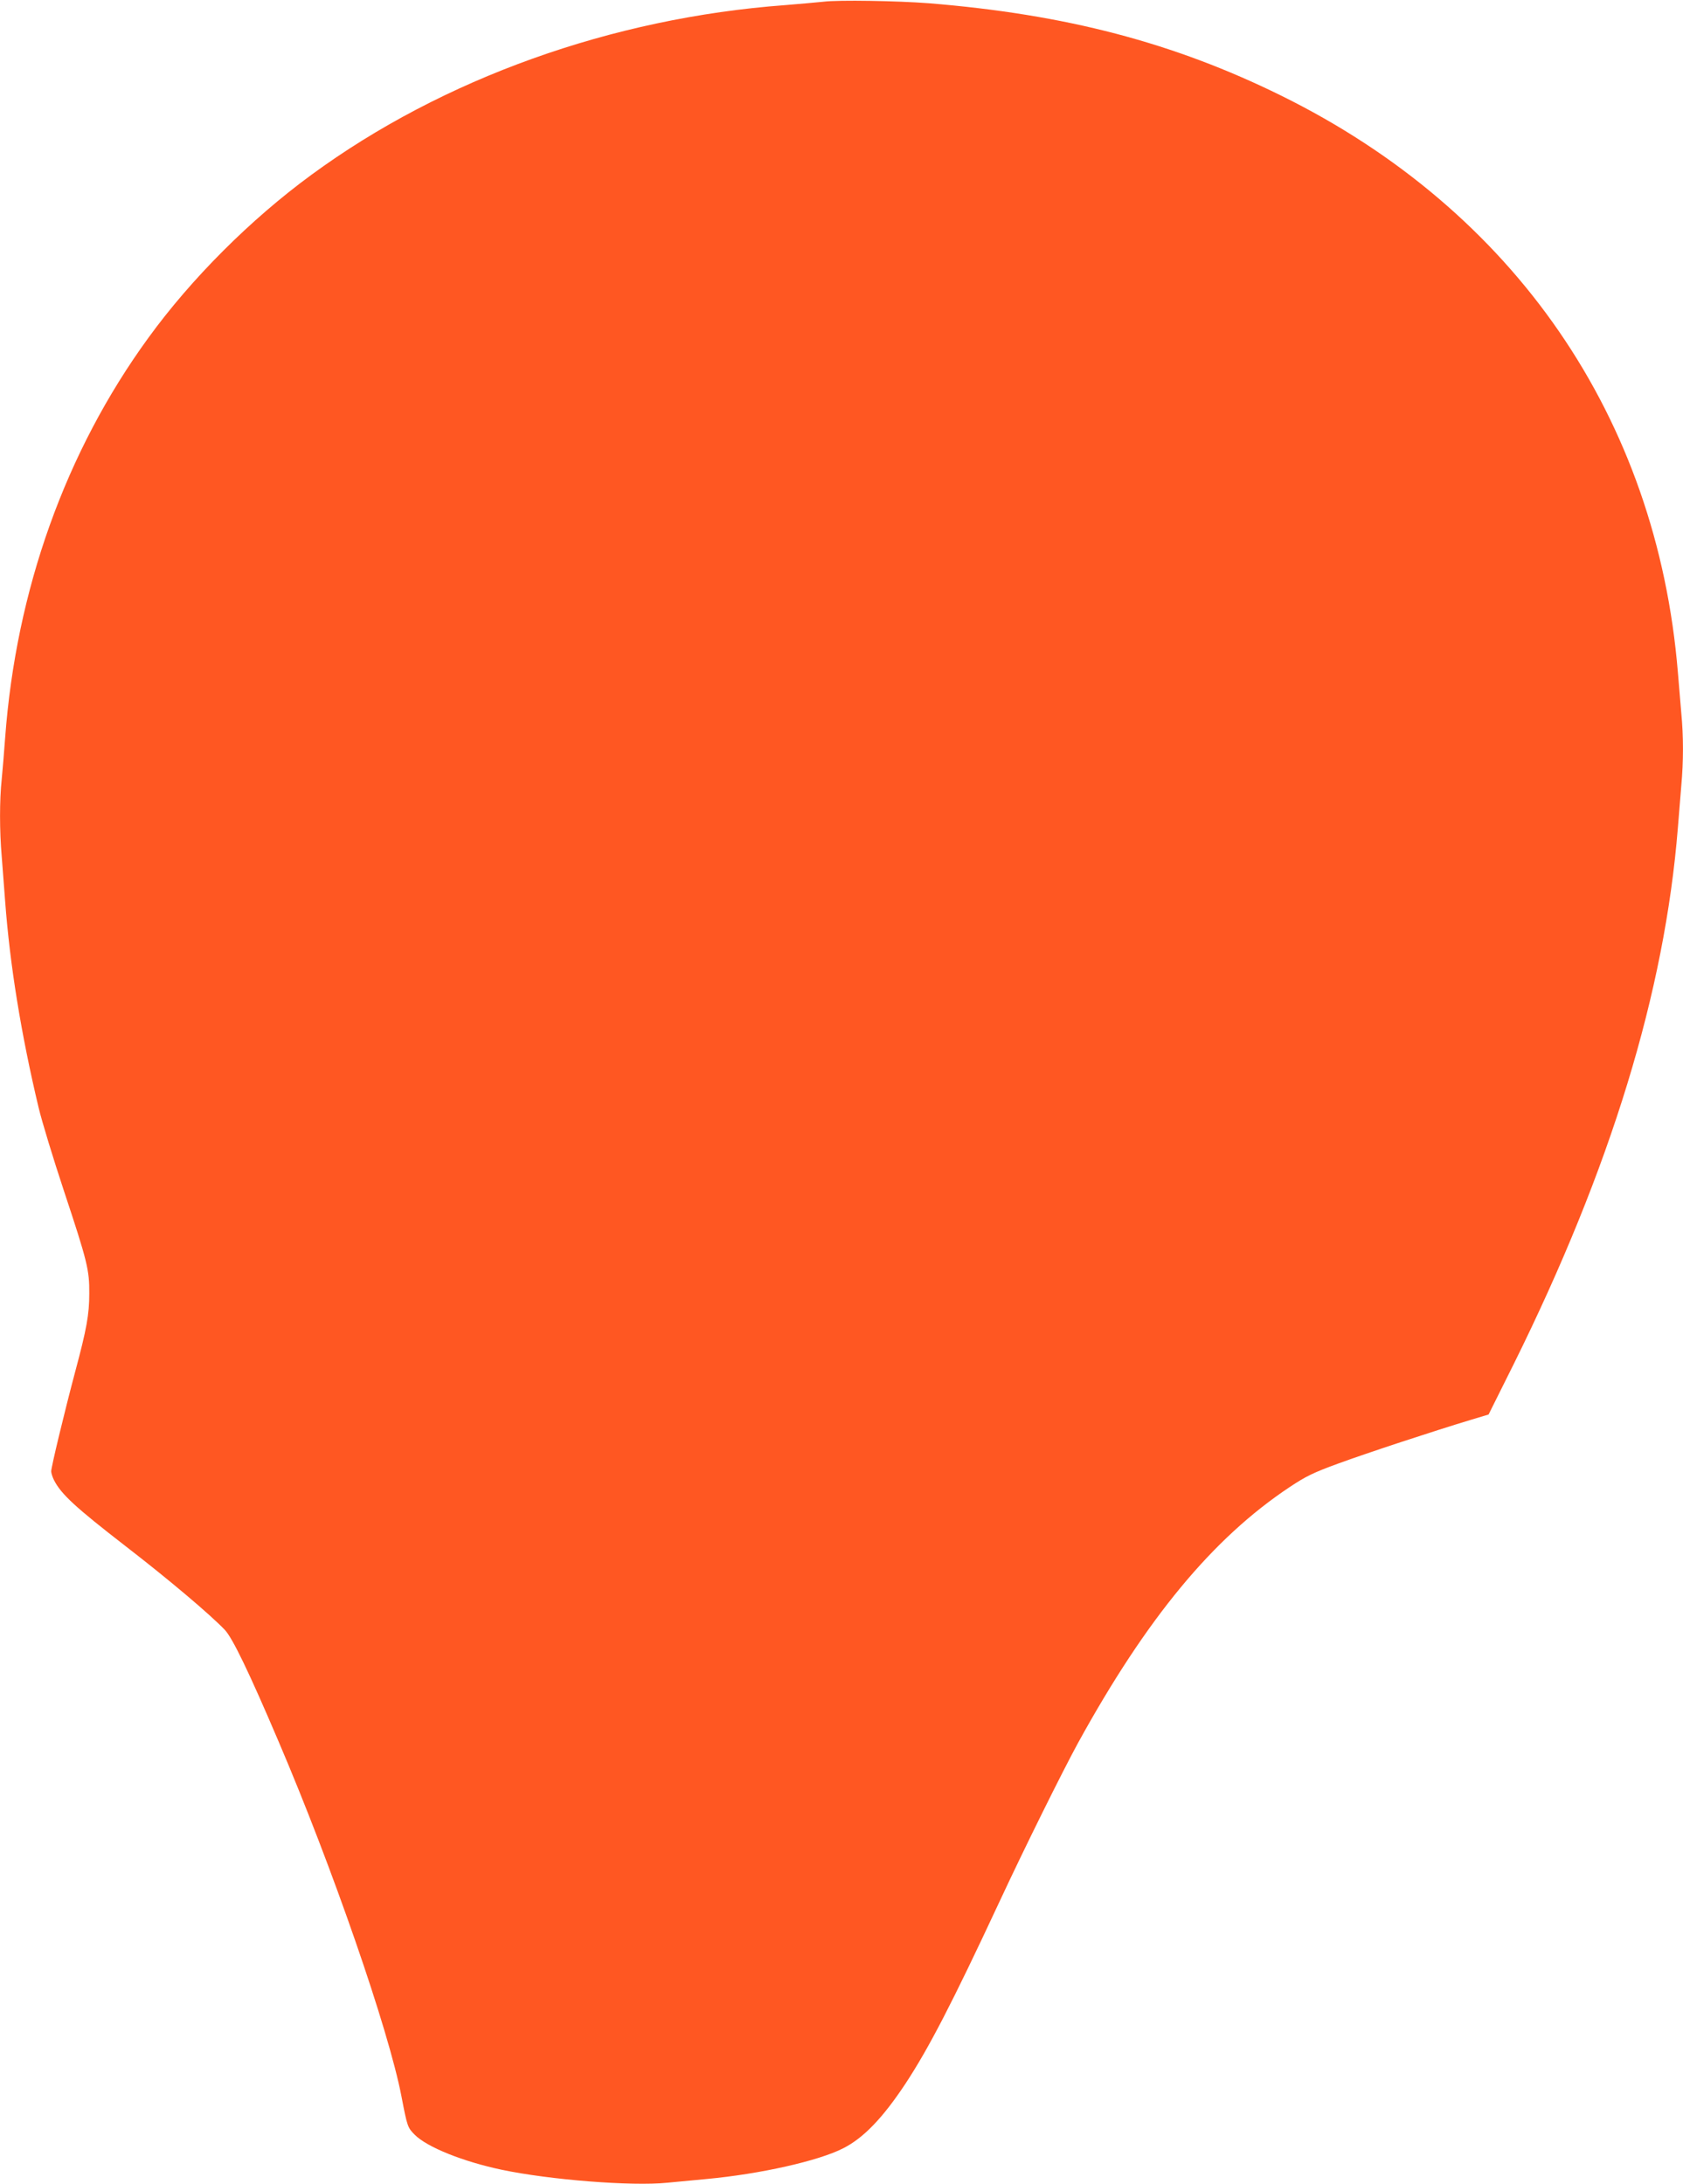
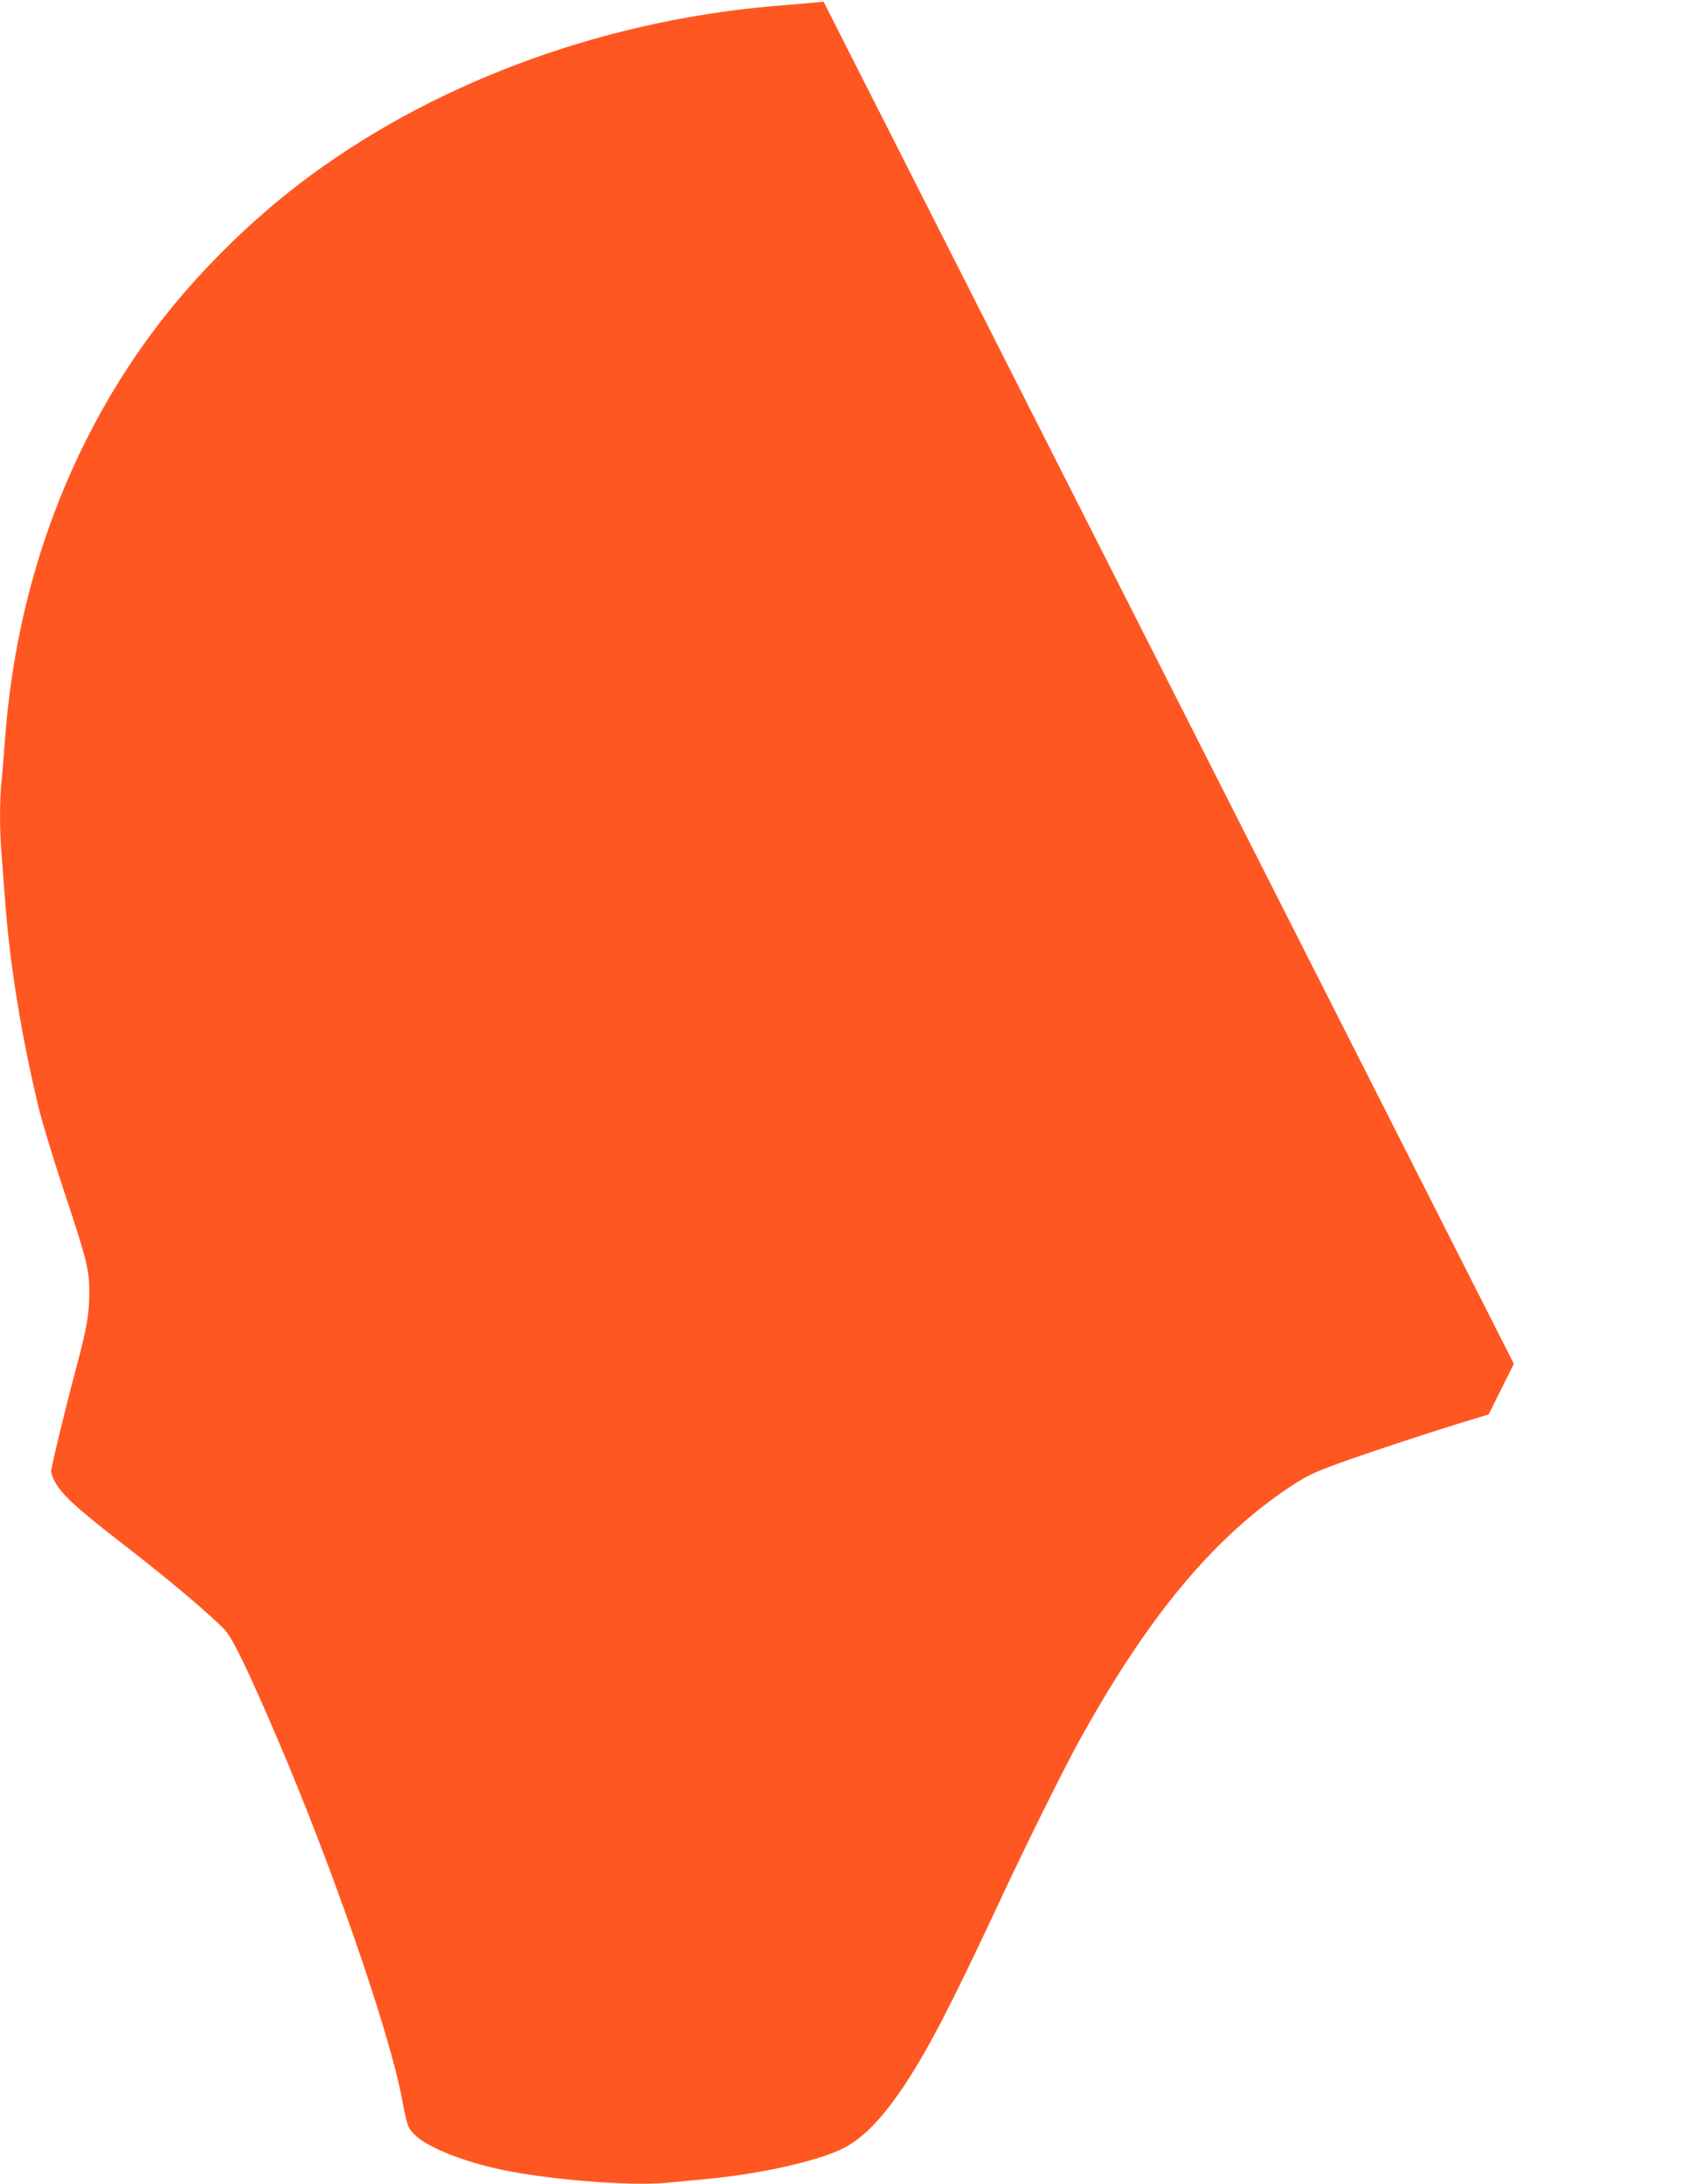
<svg xmlns="http://www.w3.org/2000/svg" version="1.0" width="986pt" height="1280pt" viewBox="0 0 986 1280" preserveAspectRatio="xMidYMid meet">
  <g transform="translate(0,1280) scale(0.1,-0.1)" fill="#ff5722" stroke="none">
-     <path d="M4825 12790 c-38 -4 -140 -13 -225 -20 -1015 -75 -2006 -430 -2775 -994 -359 -263 -705 -610 -956 -956 -486 -668 -775 -1479 -839 -2345 -6 -82 -15 -191 -20 -242 -13 -118 -13 -304 0 -451 5 -65 14 -182 20 -262 28 -376 94 -782 196 -1210 19 -80 86 -300 149 -490 137 -413 149 -462 148 -600 0 -122 -15 -207 -83 -460 -64 -241 -140 -557 -140 -582 0 -10 7 -33 16 -51 42 -83 126 -160 419 -387 255 -197 495 -400 582 -491 46 -49 142 -248 315 -654 315 -737 645 -1690 720 -2080 34 -177 36 -183 78 -225 73 -73 283 -157 510 -205 281 -59 760 -97 968 -76 64 6 169 16 232 22 313 29 656 106 800 180 119 60 232 178 365 379 136 207 272 469 550 1065 149 320 369 763 460 930 403 733 790 1201 1241 1501 95 63 137 84 288 139 167 61 549 187 774 255 l103 31 148 297 c568 1147 884 2179 961 3142 6 74 15 185 20 246 13 140 13 292 0 425 -5 57 -14 165 -20 239 -123 1493 -958 2706 -2325 3380 -629 310 -1261 476 -2065 541 -181 14 -528 20 -615 9z" />
+     <path d="M4825 12790 c-38 -4 -140 -13 -225 -20 -1015 -75 -2006 -430 -2775 -994 -359 -263 -705 -610 -956 -956 -486 -668 -775 -1479 -839 -2345 -6 -82 -15 -191 -20 -242 -13 -118 -13 -304 0 -451 5 -65 14 -182 20 -262 28 -376 94 -782 196 -1210 19 -80 86 -300 149 -490 137 -413 149 -462 148 -600 0 -122 -15 -207 -83 -460 -64 -241 -140 -557 -140 -582 0 -10 7 -33 16 -51 42 -83 126 -160 419 -387 255 -197 495 -400 582 -491 46 -49 142 -248 315 -654 315 -737 645 -1690 720 -2080 34 -177 36 -183 78 -225 73 -73 283 -157 510 -205 281 -59 760 -97 968 -76 64 6 169 16 232 22 313 29 656 106 800 180 119 60 232 178 365 379 136 207 272 469 550 1065 149 320 369 763 460 930 403 733 790 1201 1241 1501 95 63 137 84 288 139 167 61 549 187 774 255 l103 31 148 297 z" />
  </g>
</svg>